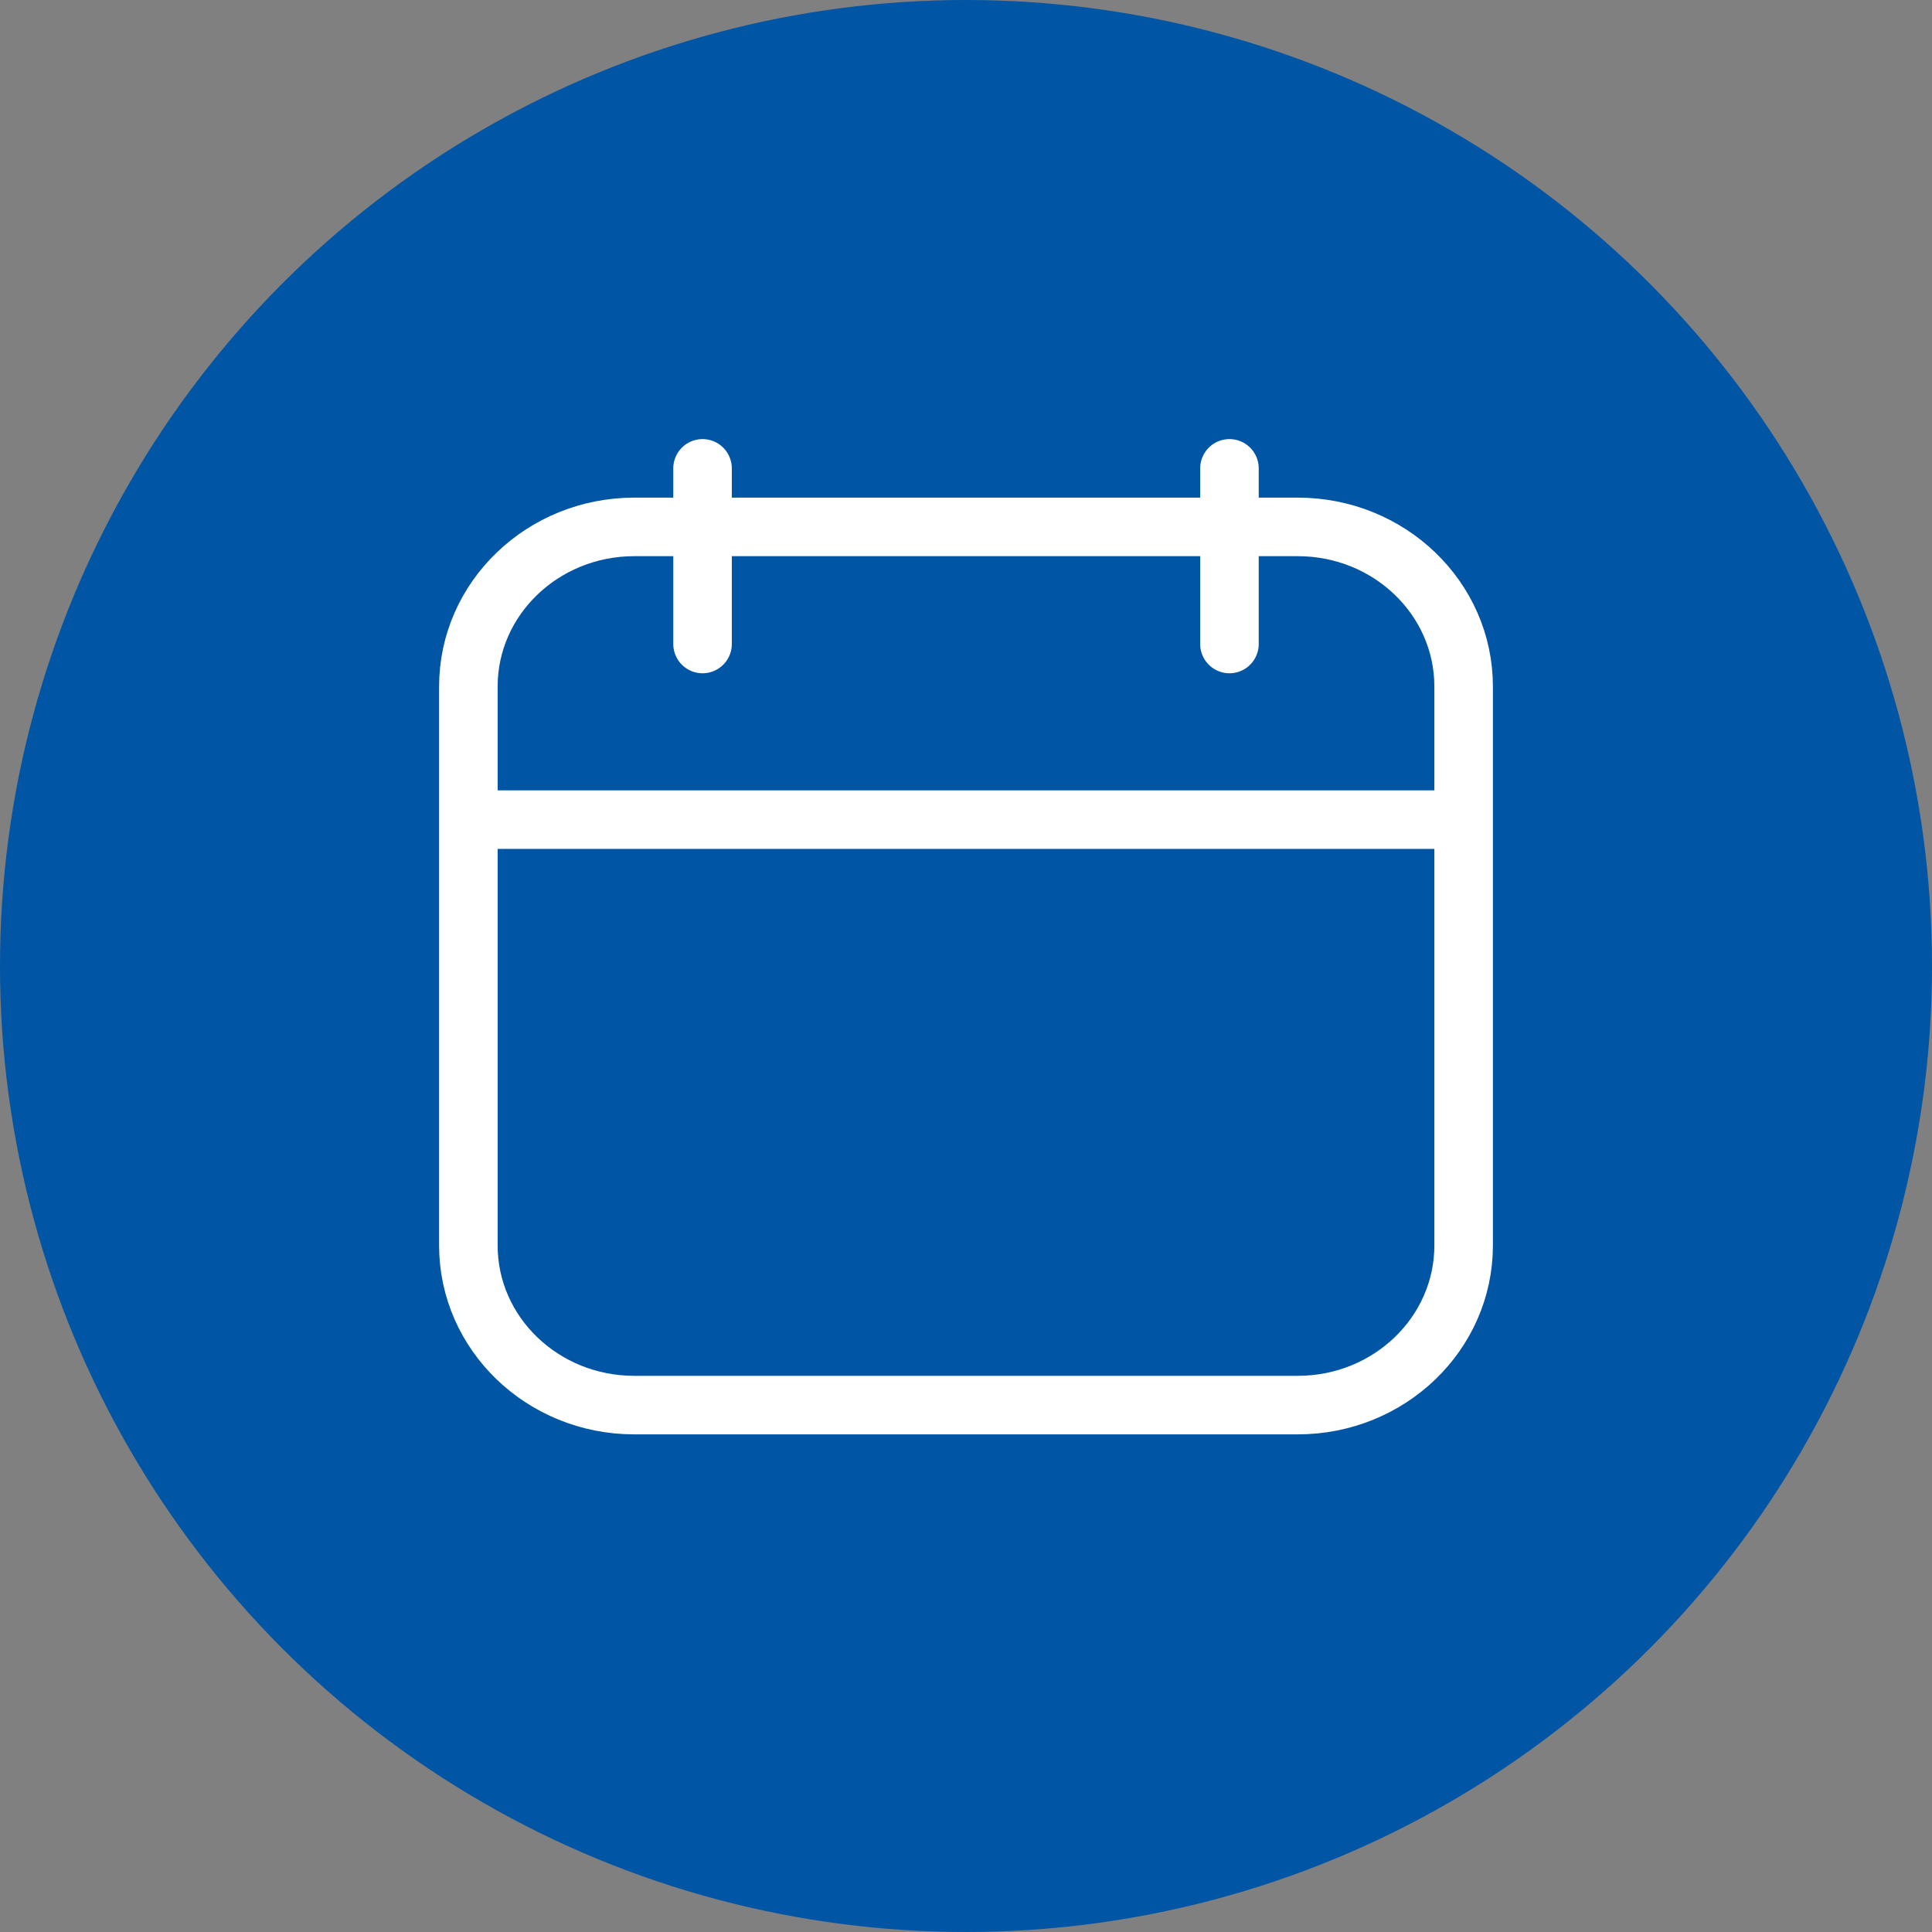
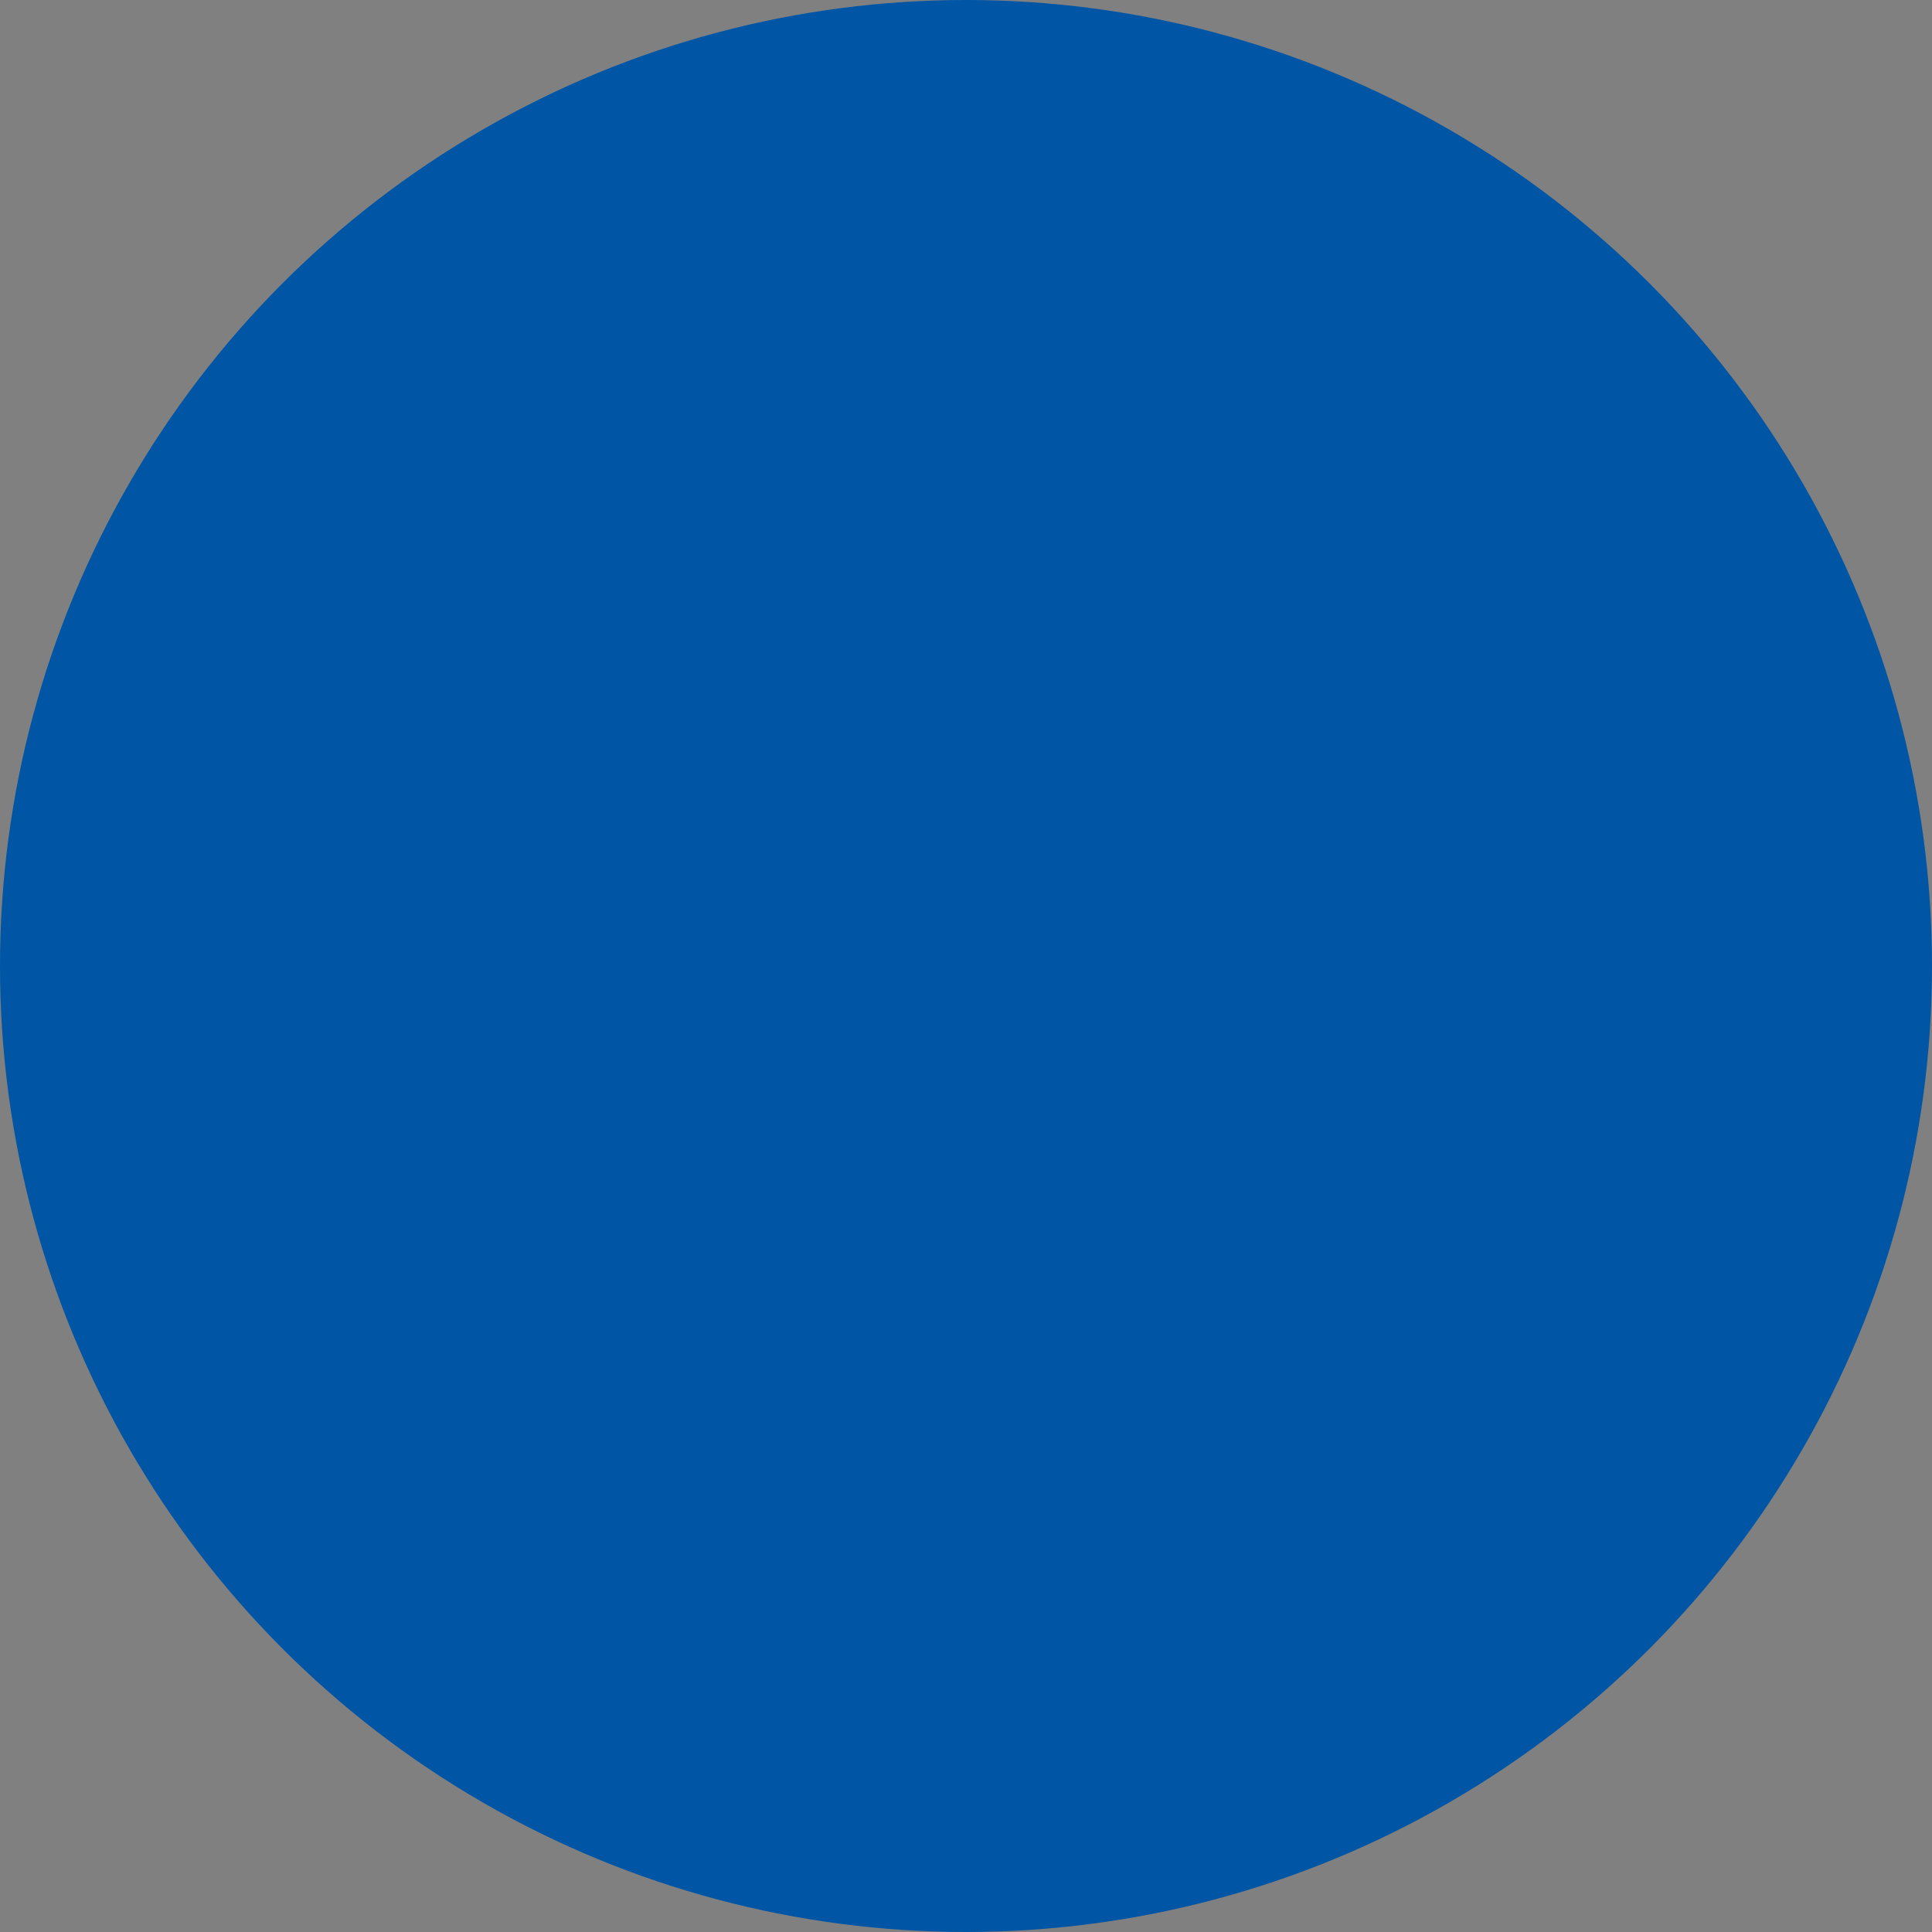
<svg xmlns="http://www.w3.org/2000/svg" width="33" height="33" fill="none">
  <rect width="100%" height="100%" fill="#808080" stroke="none" />
  <circle cx="16.5" cy="16.5" r="16.5" fill="#0055A5" />
-   <path d="M12 8v3M21 8v3M25 14H8M22.167 9H10.833C9.27 9 8 10.221 8 11.727v9.546C8 22.779 9.269 24 10.833 24h11.334C23.73 24 25 22.779 25 21.273v-9.546C25 10.221 23.732 9 22.167 9Z" stroke="#fff" stroke-linecap="round" stroke-linejoin="round" />
</svg>